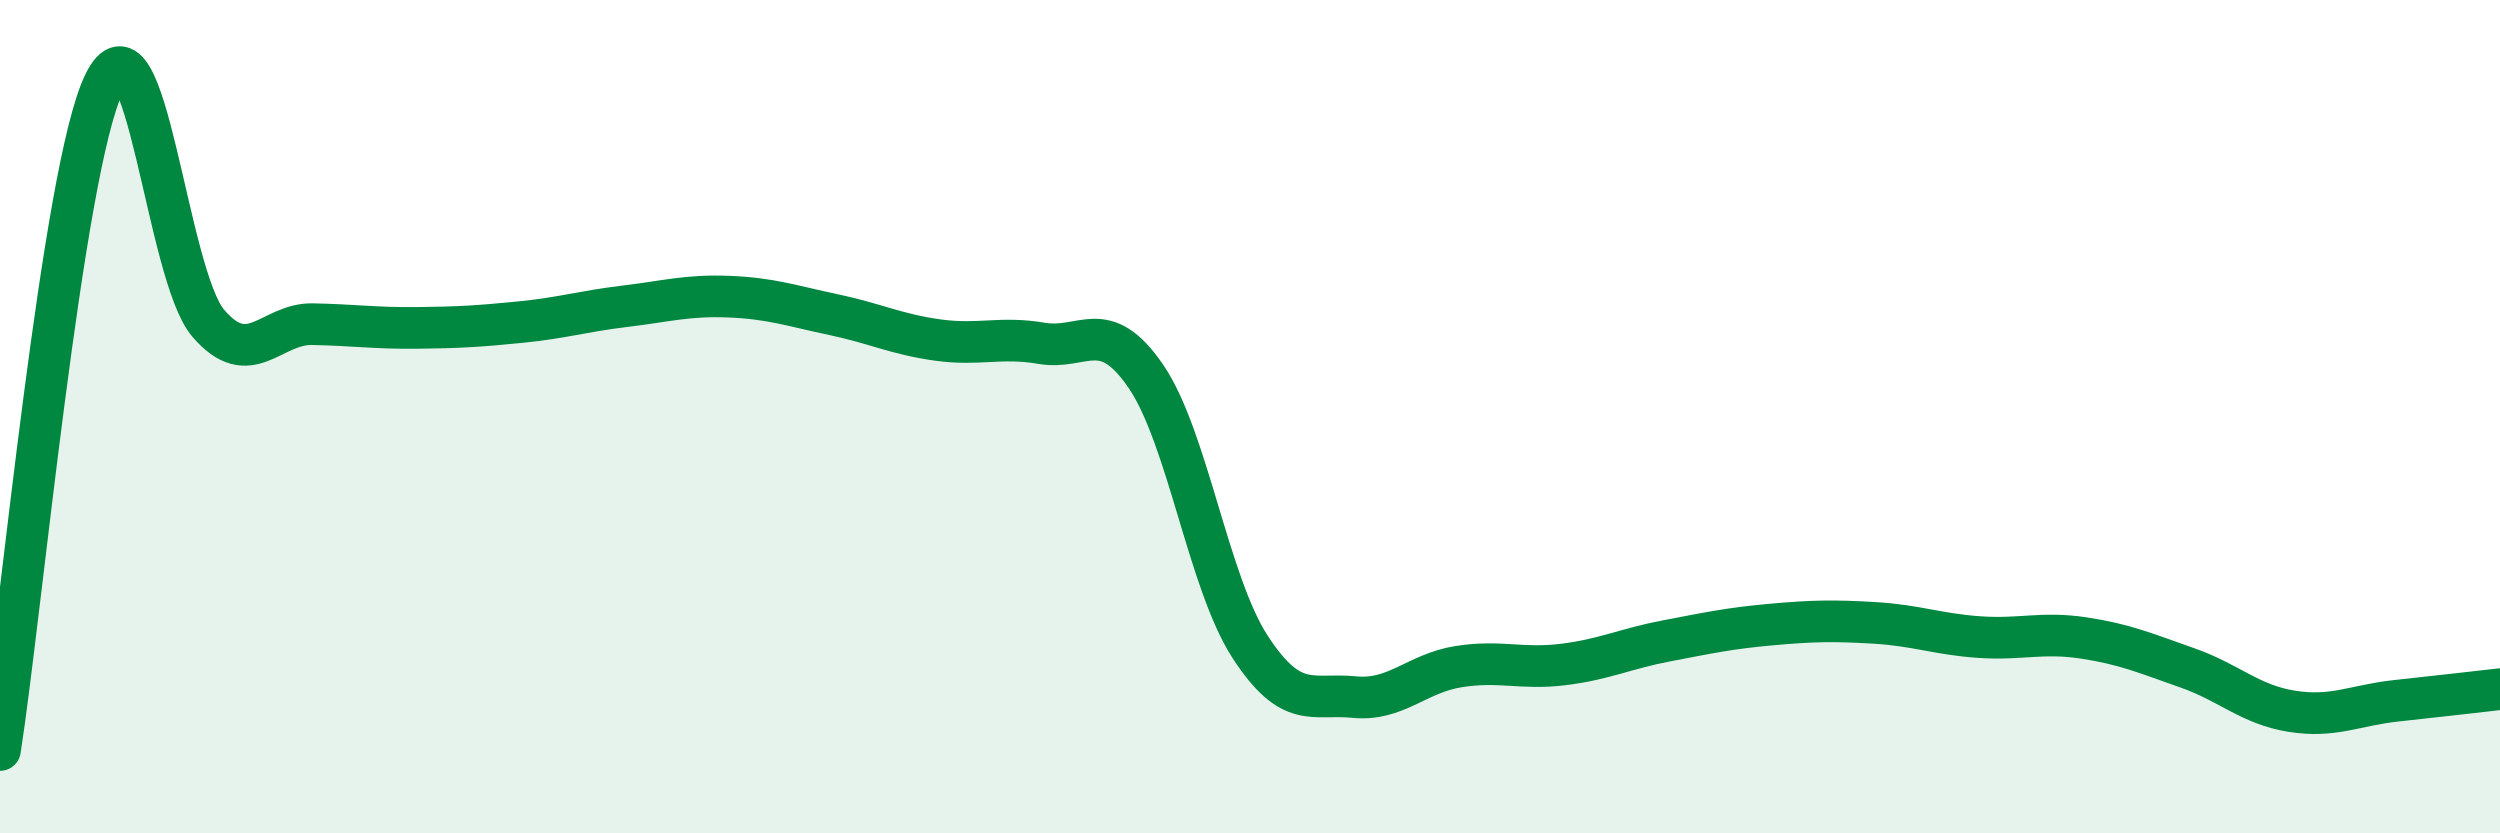
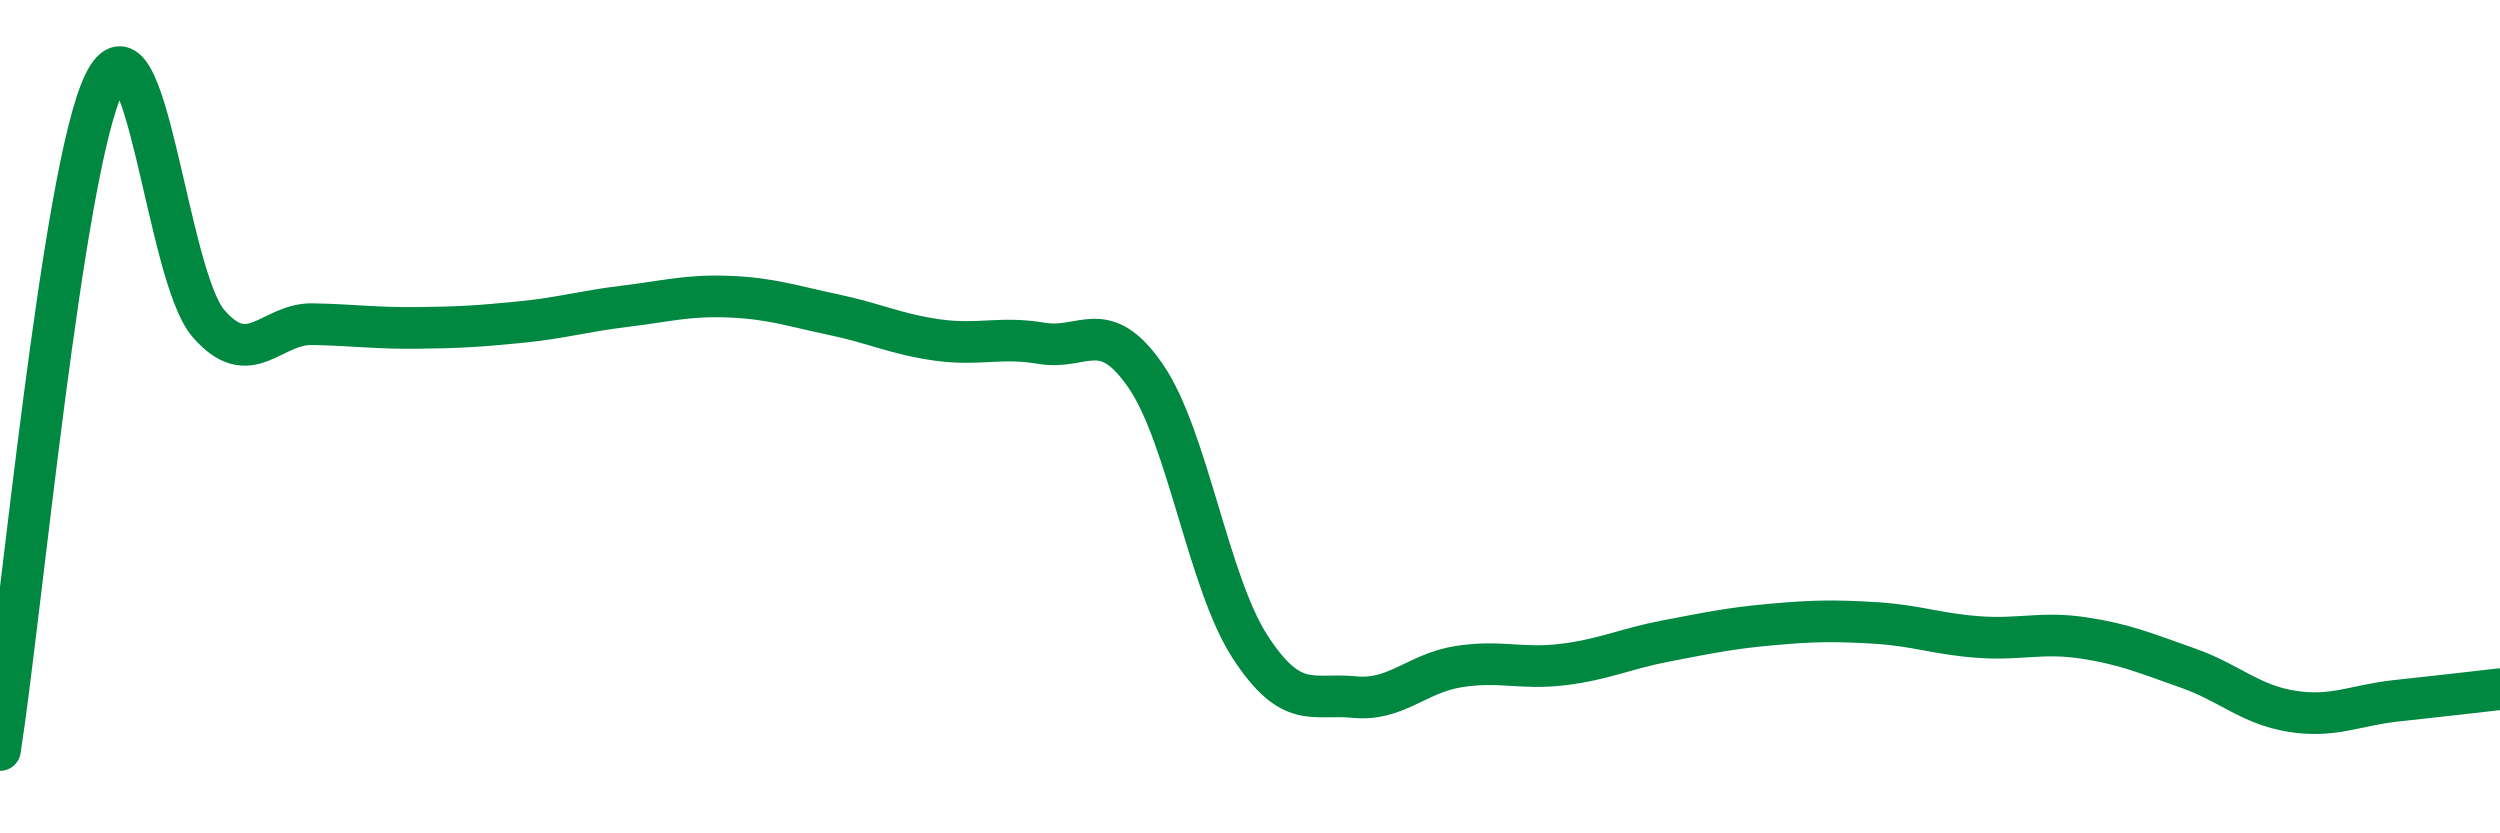
<svg xmlns="http://www.w3.org/2000/svg" width="60" height="20" viewBox="0 0 60 20">
-   <path d="M 0,18 C 0.5,14.8 1.5,4.05 2.5,2 C 3.5,-0.05 4,6.6 5,7.76 C 6,8.92 6.5,7.76 7.5,7.78 C 8.5,7.8 9,7.88 10,7.87 C 11,7.86 11.5,7.83 12.5,7.73 C 13.5,7.63 14,7.47 15,7.35 C 16,7.23 16.5,7.08 17.5,7.12 C 18.5,7.16 19,7.34 20,7.55 C 21,7.76 21.5,8.02 22.5,8.16 C 23.5,8.3 24,8.07 25,8.24 C 26,8.41 26.5,7.57 27.5,9.03 C 28.5,10.49 29,13.98 30,15.52 C 31,17.06 31.5,16.63 32.5,16.73 C 33.5,16.83 34,16.16 35,16 C 36,15.84 36.5,16.07 37.5,15.95 C 38.5,15.83 39,15.57 40,15.38 C 41,15.19 41.5,15.08 42.5,14.99 C 43.5,14.9 44,14.89 45,14.95 C 46,15.01 46.5,15.22 47.5,15.29 C 48.5,15.36 49,15.16 50,15.31 C 51,15.46 51.5,15.68 52.5,16.03 C 53.5,16.38 54,16.91 55,17.07 C 56,17.23 56.5,16.93 57.5,16.82 C 58.5,16.71 59.5,16.6 60,16.54L60 20L0 20Z" fill="#008740" opacity="0.1" stroke-linecap="round" stroke-linejoin="round" />
  <path d="M 0,18 C 0.5,14.8 1.5,4.05 2.5,2 C 3.5,-0.05 4,6.6 5,7.76 C 6,8.92 6.5,7.76 7.5,7.78 C 8.5,7.8 9,7.88 10,7.87 C 11,7.86 11.5,7.83 12.5,7.73 C 13.5,7.63 14,7.47 15,7.35 C 16,7.23 16.5,7.08 17.5,7.12 C 18.5,7.16 19,7.34 20,7.55 C 21,7.76 21.5,8.02 22.5,8.16 C 23.5,8.3 24,8.07 25,8.24 C 26,8.41 26.5,7.57 27.5,9.03 C 28.5,10.49 29,13.98 30,15.52 C 31,17.06 31.5,16.63 32.5,16.73 C 33.5,16.83 34,16.16 35,16 C 36,15.84 36.5,16.07 37.5,15.95 C 38.5,15.83 39,15.57 40,15.38 C 41,15.19 41.5,15.08 42.5,14.99 C 43.5,14.9 44,14.89 45,14.95 C 46,15.01 46.5,15.22 47.5,15.29 C 48.5,15.36 49,15.16 50,15.31 C 51,15.46 51.5,15.68 52.5,16.03 C 53.5,16.38 54,16.91 55,17.07 C 56,17.23 56.5,16.93 57.5,16.82 C 58.5,16.71 59.5,16.6 60,16.54" stroke="#008740" stroke-width="1" fill="none" stroke-linecap="round" stroke-linejoin="round" />
</svg>